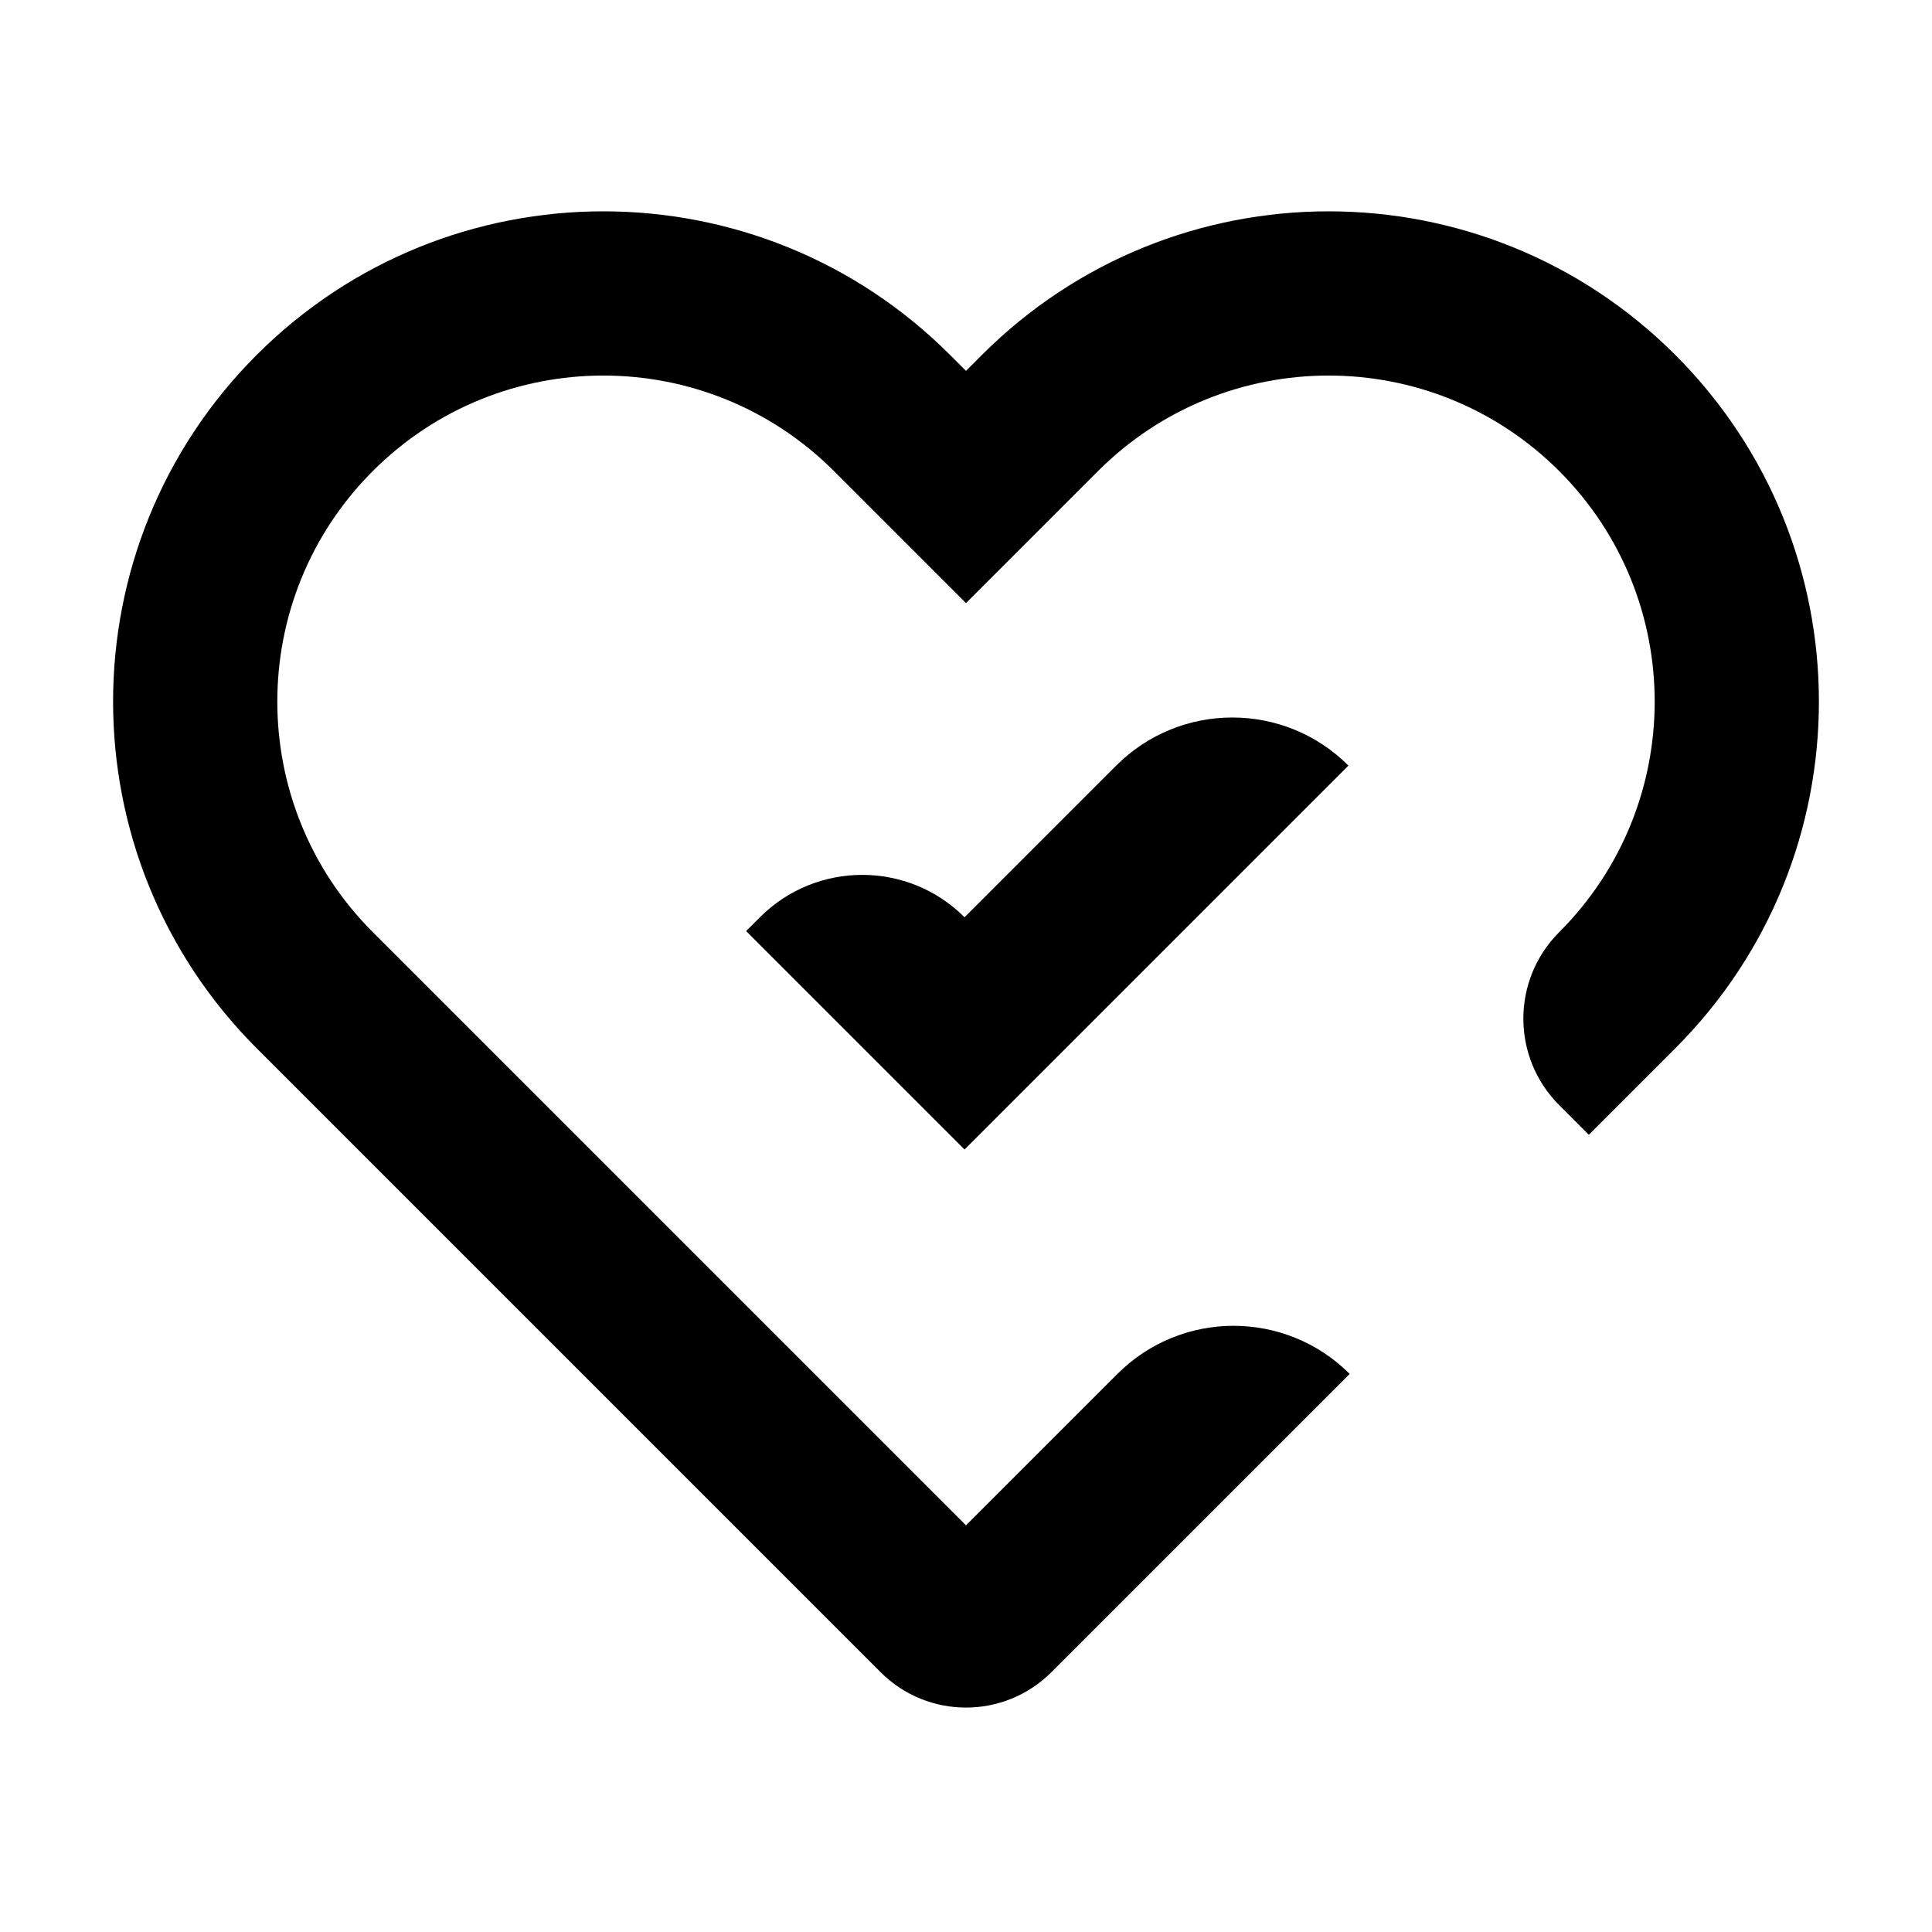
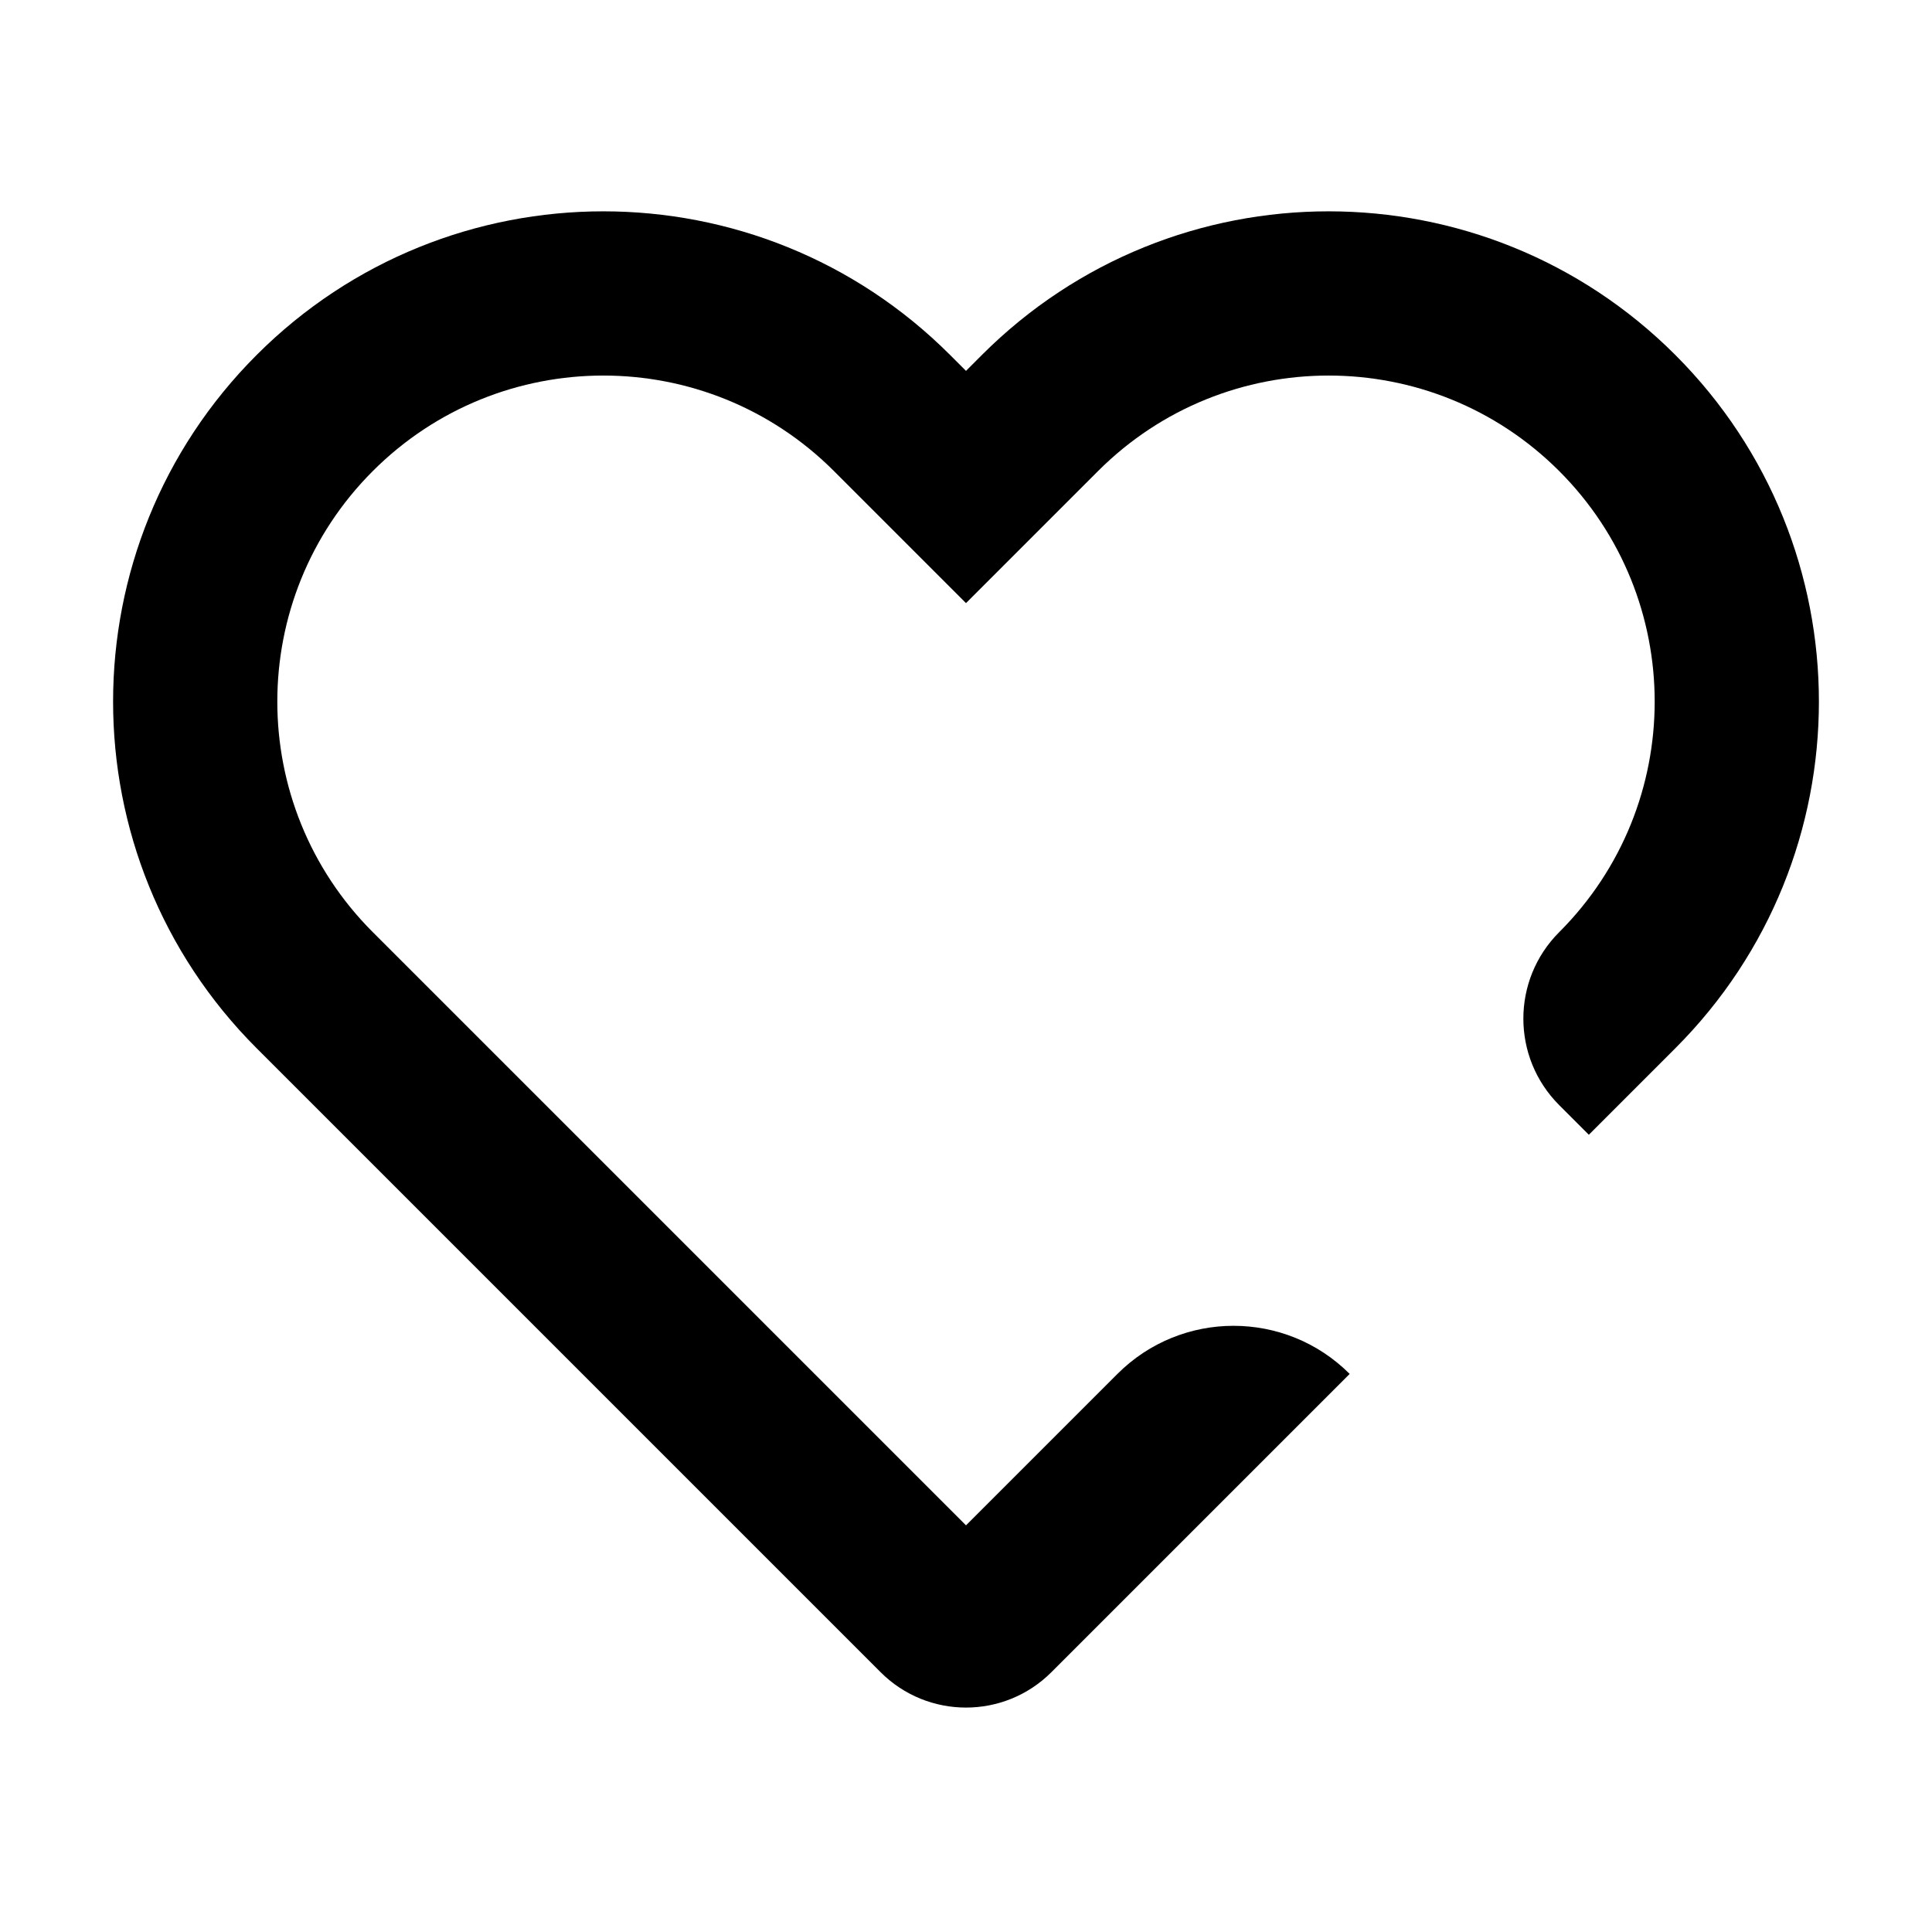
<svg xmlns="http://www.w3.org/2000/svg" width="100" height="100" viewBox="0 0 100 100" fill="none">
  <path fill-rule="evenodd" clip-rule="evenodd" d="M13.286 18.371C23.196 8.461 39.264 8.461 49.174 18.371L50 19.197L50.825 18.371C60.736 8.461 76.803 8.461 86.713 18.371C96.624 28.281 96.624 44.349 86.713 54.259L82.238 58.735L80.703 57.2C78.231 54.728 78.231 50.721 80.703 48.249C87.294 41.658 87.294 30.972 80.703 24.381C74.112 17.791 63.427 17.791 56.836 24.381L50 31.217L43.164 24.381C36.573 17.791 25.887 17.791 19.297 24.381C12.706 30.972 12.706 41.658 19.297 48.249L50 78.952L57.839 71.113C61.158 67.794 66.54 67.794 69.859 71.114L54.419 86.553C51.978 88.994 48.021 88.994 45.58 86.553L13.286 54.259C3.376 44.349 3.376 28.281 13.286 18.371Z" fill="black" style="fill:black;fill-opacity:1;" />
-   <path fill-rule="evenodd" clip-rule="evenodd" d="M69.795 39.627L49.925 59.498L38.619 48.192L39.334 47.477C42.259 44.552 47 44.553 49.925 47.477L57.774 39.627C61.094 36.308 66.476 36.308 69.795 39.627Z" fill="black" style="fill:black;fill-opacity:1;" />
</svg>